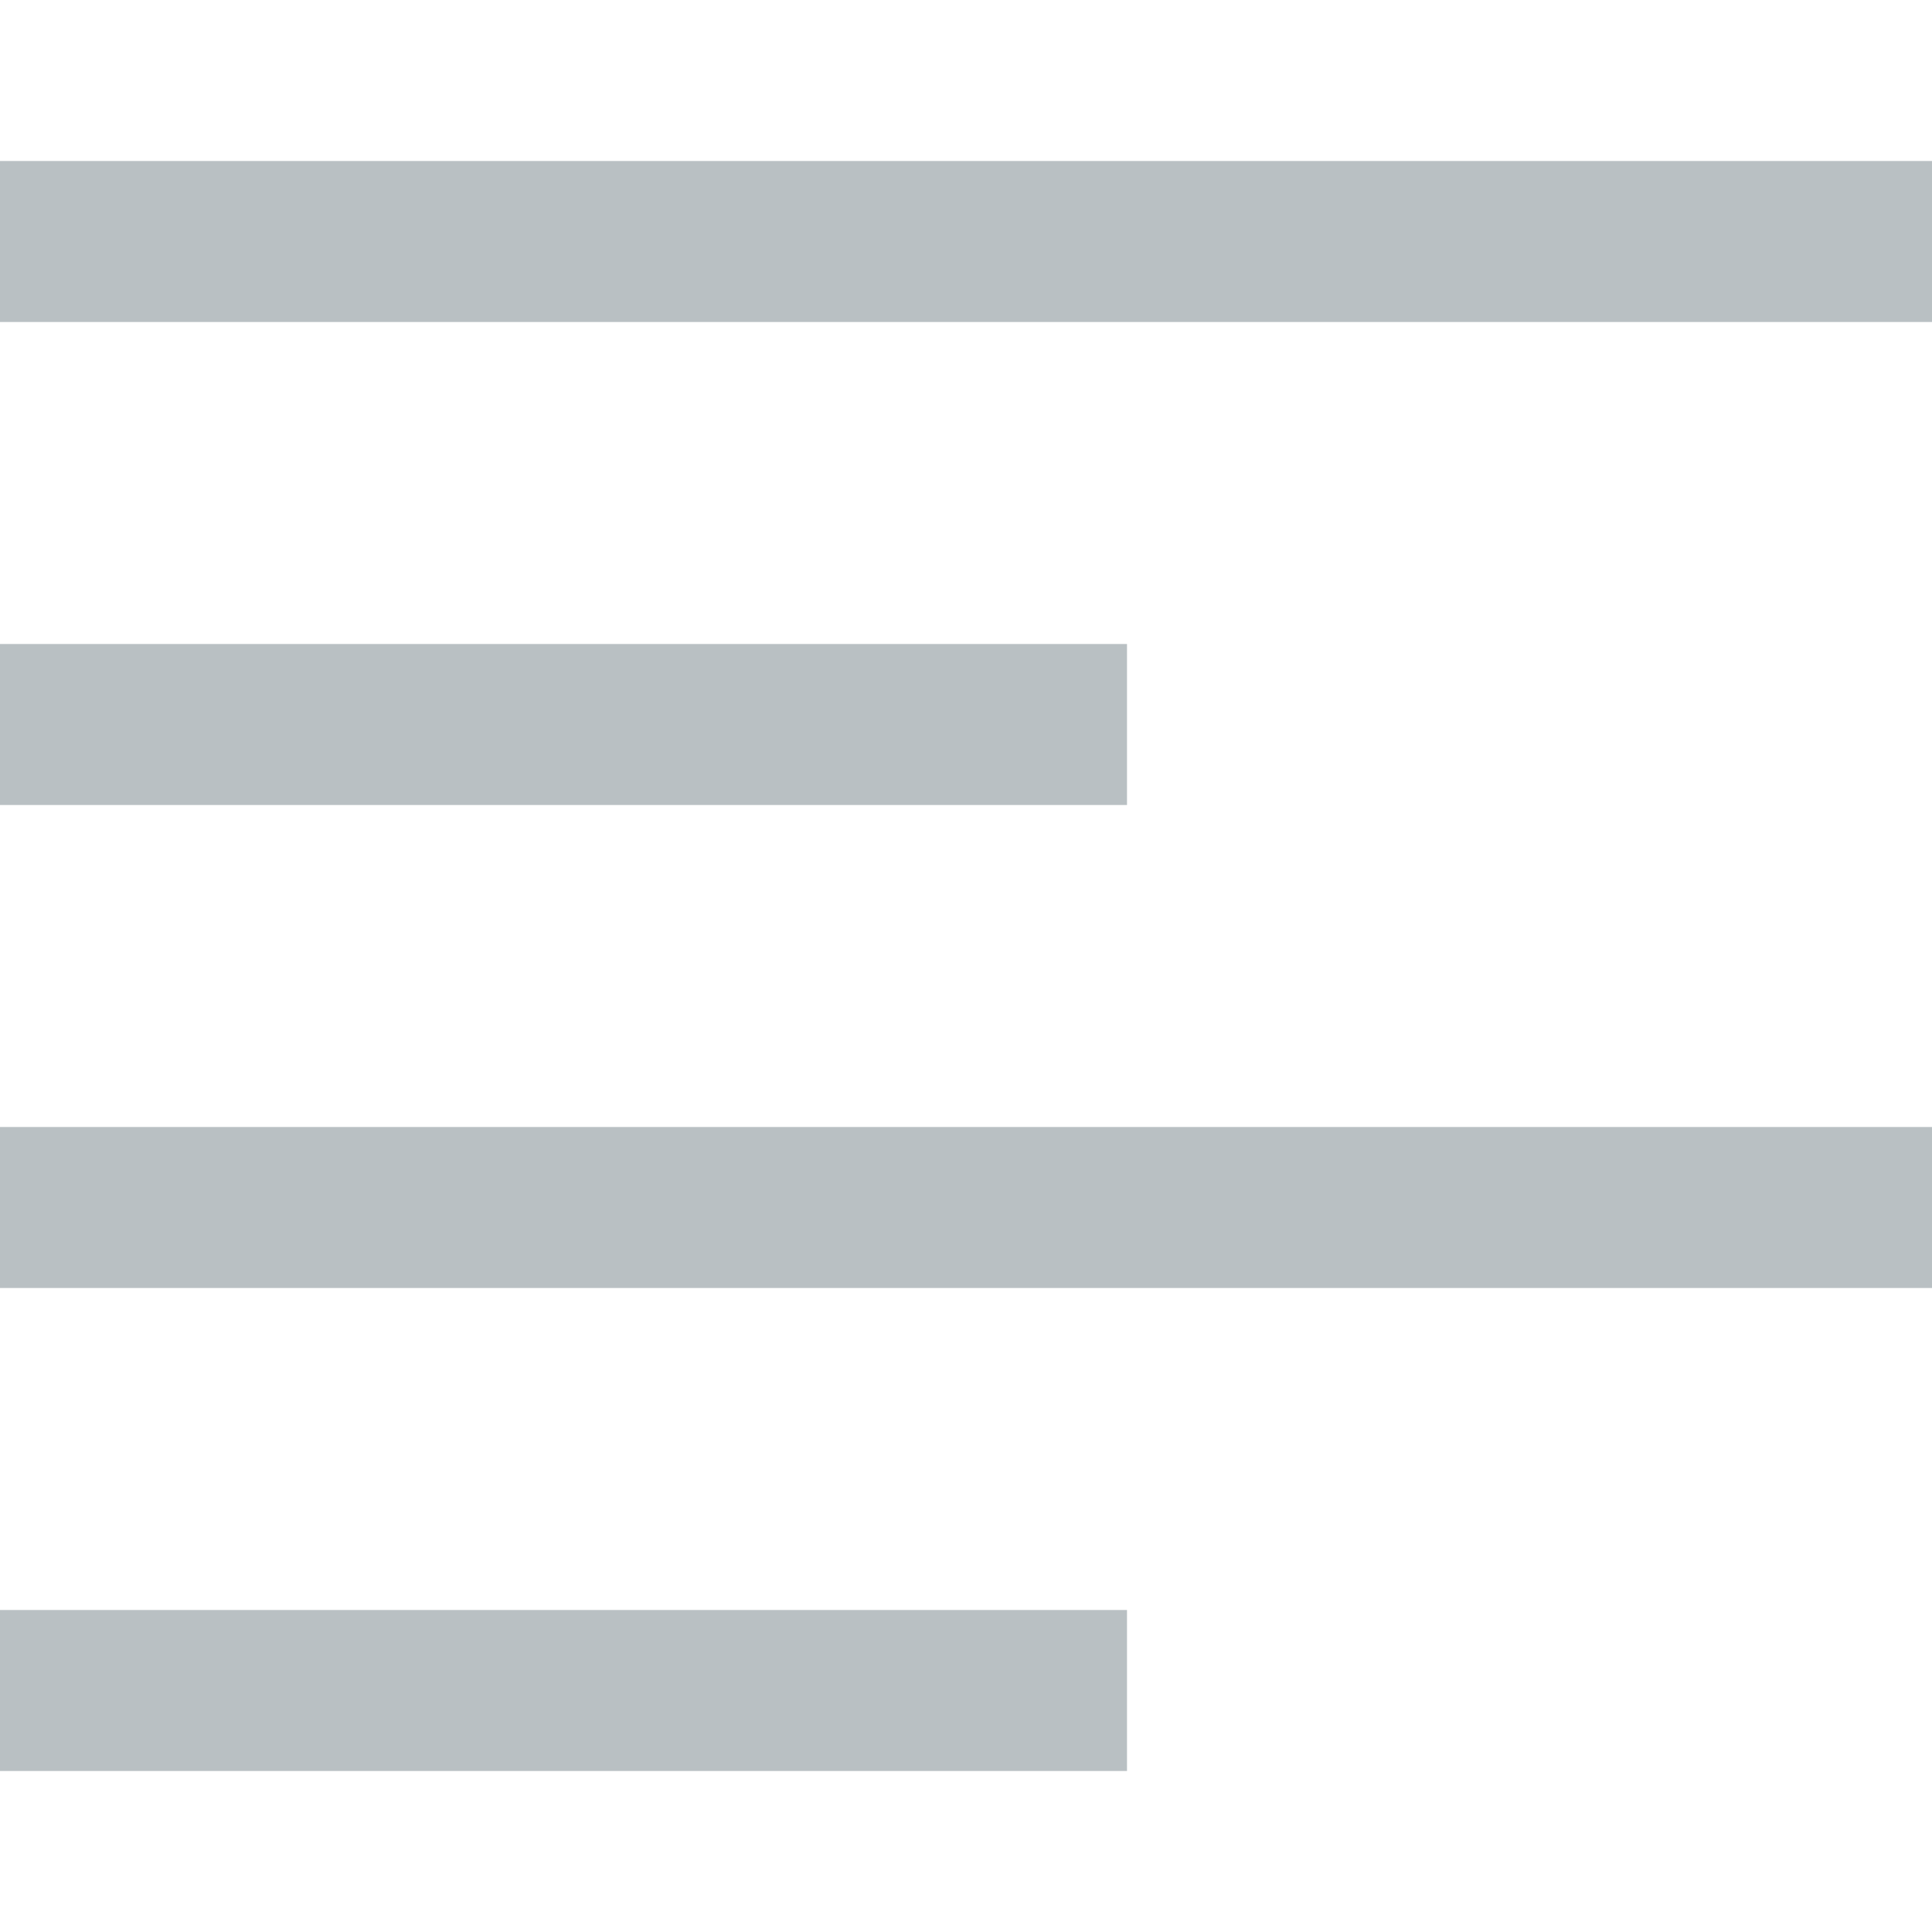
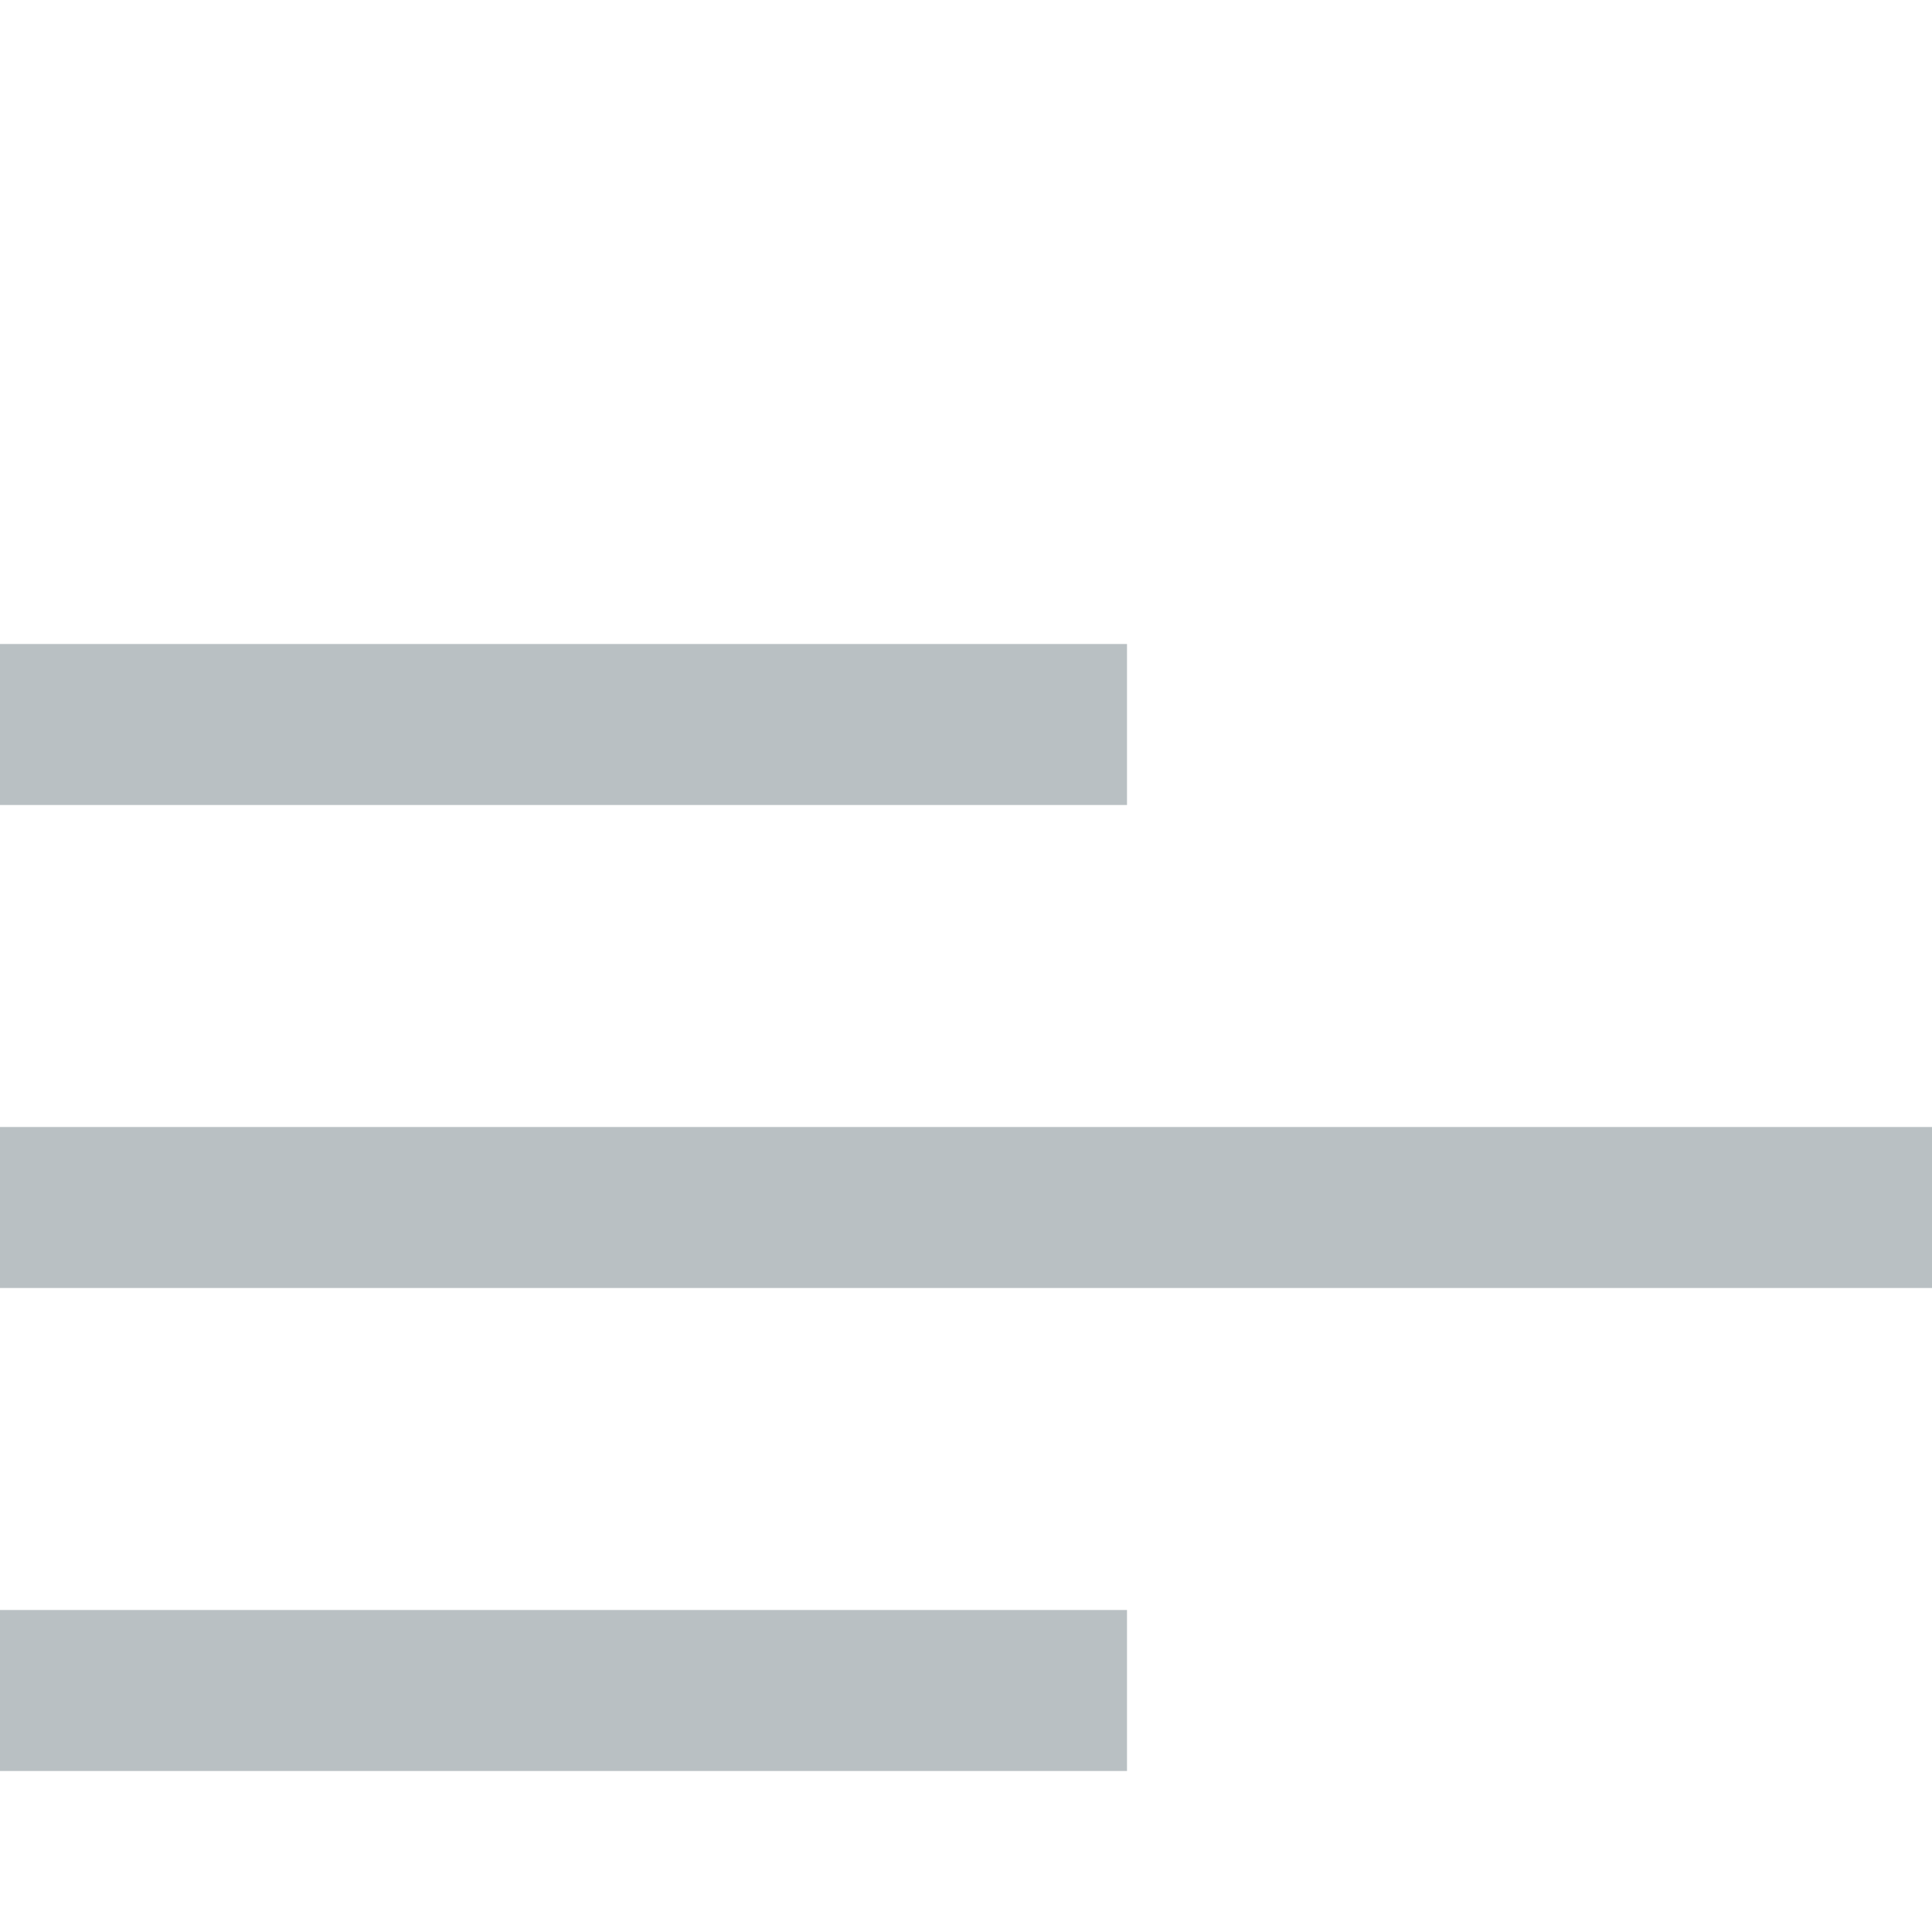
<svg xmlns="http://www.w3.org/2000/svg" width="24" height="24" viewBox="0 0 24 24">
  <g class="nc-icon-wrapper" stroke-linecap="square" stroke-linejoin="miter" stroke-width="2" fill="none" stroke="#b9c0c3" stroke-miterlimit="10">
-     <line x1="1" y1="3" x2="23" y2="3" />
    <line x1="1" y1="9" x2="13" y2="9" stroke="#b9c0c3" />
    <line x1="1" y1="15" x2="23" y2="15" />
    <line x1="1" y1="21" x2="13" y2="21" stroke="#b9c0c3" />
  </g>
</svg>